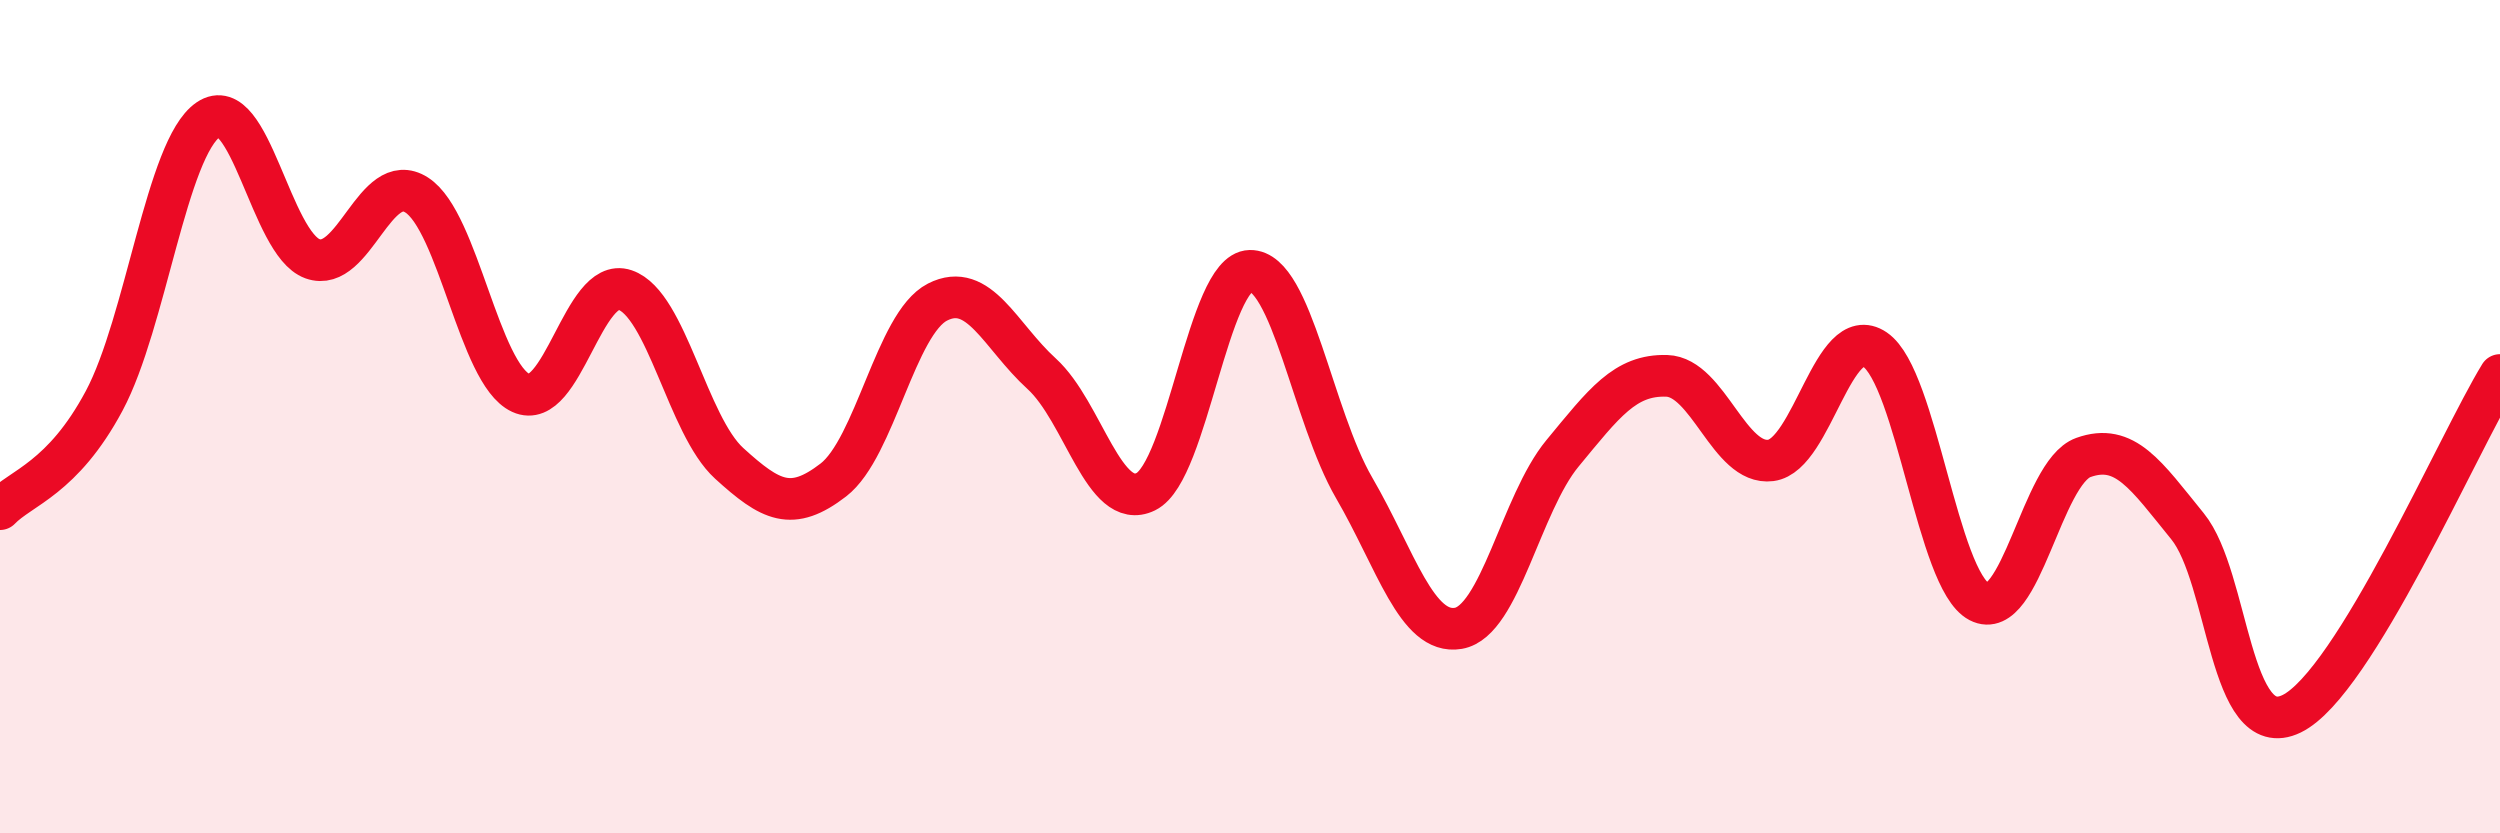
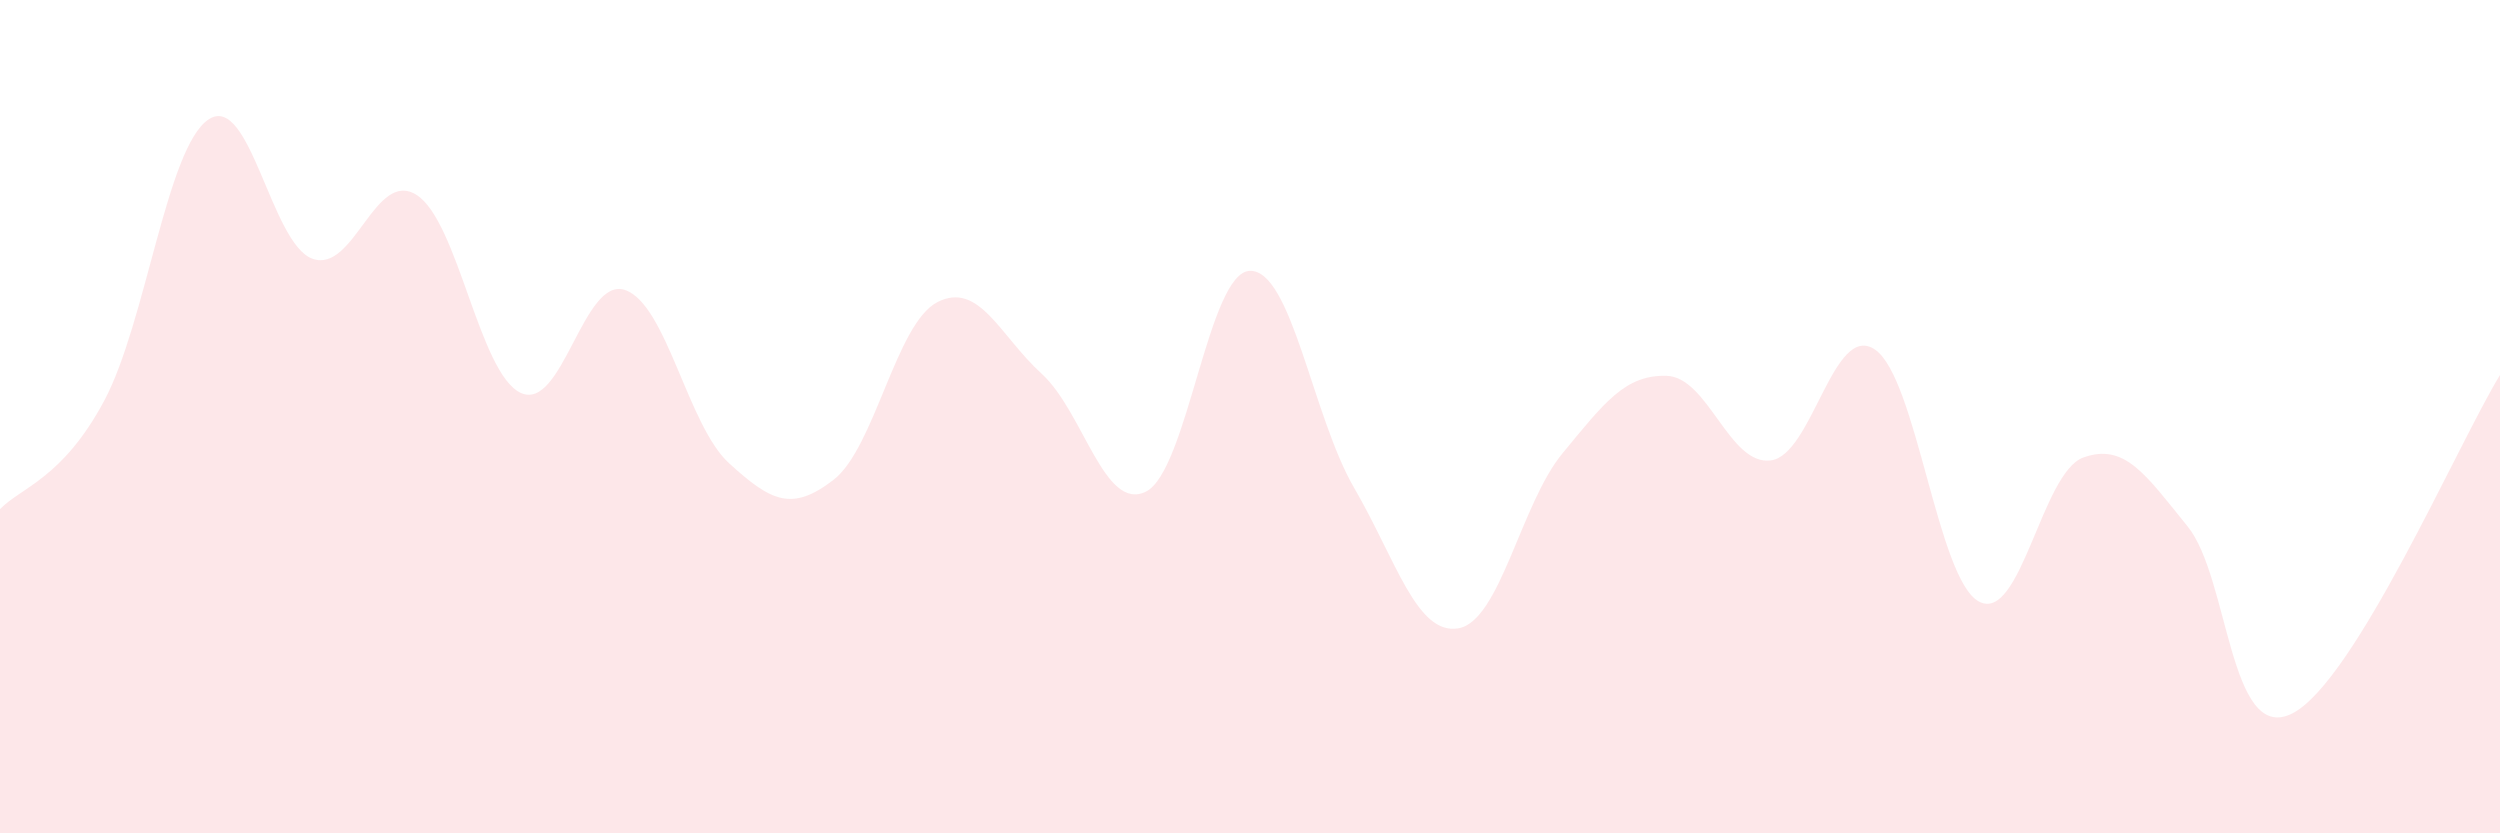
<svg xmlns="http://www.w3.org/2000/svg" width="60" height="20" viewBox="0 0 60 20">
  <path d="M 0,12.22 C 0.5,11.7 1.5,11.49 2.5,9.62 C 3.5,7.75 4,3.55 5,2.87 C 6,2.19 6.5,5.85 7.5,6.21 C 8.5,6.57 9,4.04 10,4.68 C 11,5.32 11.5,8.97 12.5,9.43 C 13.5,9.89 14,6.62 15,6.96 C 16,7.3 16.5,10.21 17.5,11.12 C 18.5,12.03 19,12.29 20,11.52 C 21,10.75 21.5,7.76 22.5,7.25 C 23.5,6.74 24,8.06 25,8.97 C 26,9.88 26.5,12.29 27.5,11.8 C 28.5,11.31 29,6.52 30,6.5 C 31,6.48 31.5,9.99 32.5,11.71 C 33.5,13.43 34,15.25 35,15.08 C 36,14.91 36.5,12.09 37.5,10.88 C 38.5,9.67 39,8.99 40,9.02 C 41,9.05 41.5,11.18 42.5,11.05 C 43.5,10.92 44,7.71 45,8.39 C 46,9.07 46.5,13.92 47.5,14.44 C 48.5,14.96 49,11.34 50,10.98 C 51,10.62 51.5,11.4 52.5,12.63 C 53.5,13.86 53.5,17.86 55,17.13 C 56.5,16.4 59,10.63 60,9L60 20L0 20Z" fill="#EB0A25" opacity="0.1" stroke-linecap="round" stroke-linejoin="round" />
-   <path d="M 0,12.22 C 0.5,11.7 1.5,11.49 2.5,9.62 C 3.5,7.75 4,3.55 5,2.87 C 6,2.19 6.5,5.85 7.5,6.21 C 8.5,6.57 9,4.04 10,4.68 C 11,5.32 11.5,8.97 12.5,9.43 C 13.5,9.89 14,6.62 15,6.96 C 16,7.3 16.5,10.21 17.5,11.12 C 18.5,12.03 19,12.29 20,11.52 C 21,10.75 21.5,7.76 22.5,7.25 C 23.5,6.74 24,8.06 25,8.97 C 26,9.88 26.5,12.29 27.5,11.8 C 28.5,11.31 29,6.52 30,6.5 C 31,6.48 31.5,9.99 32.5,11.71 C 33.5,13.43 34,15.25 35,15.08 C 36,14.91 36.5,12.09 37.5,10.88 C 38.5,9.67 39,8.99 40,9.02 C 41,9.05 41.5,11.18 42.5,11.05 C 43.5,10.92 44,7.71 45,8.39 C 46,9.07 46.5,13.92 47.5,14.44 C 48.5,14.96 49,11.34 50,10.98 C 51,10.62 51.5,11.4 52.5,12.63 C 53.5,13.86 53.5,17.86 55,17.13 C 56.5,16.4 59,10.63 60,9" stroke="#EB0A25" stroke-width="1" fill="none" stroke-linecap="round" stroke-linejoin="round" />
</svg>